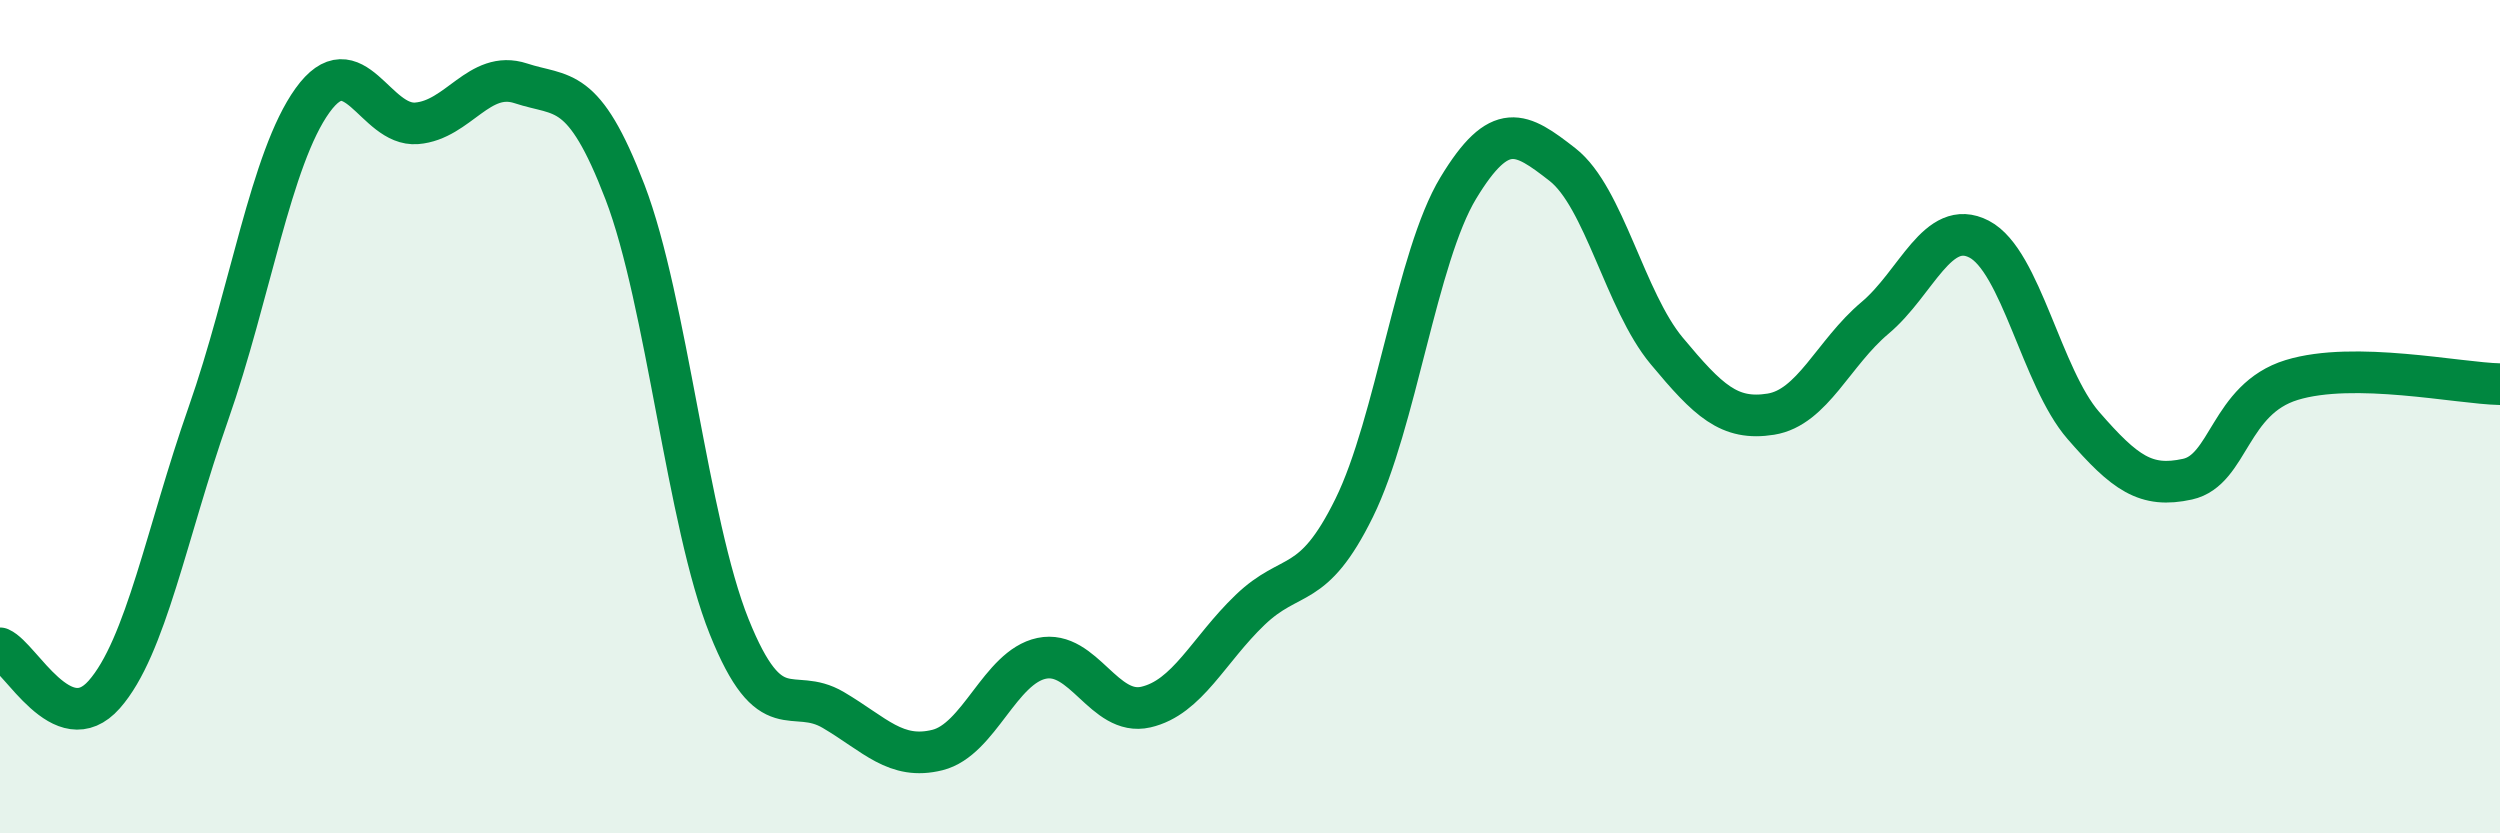
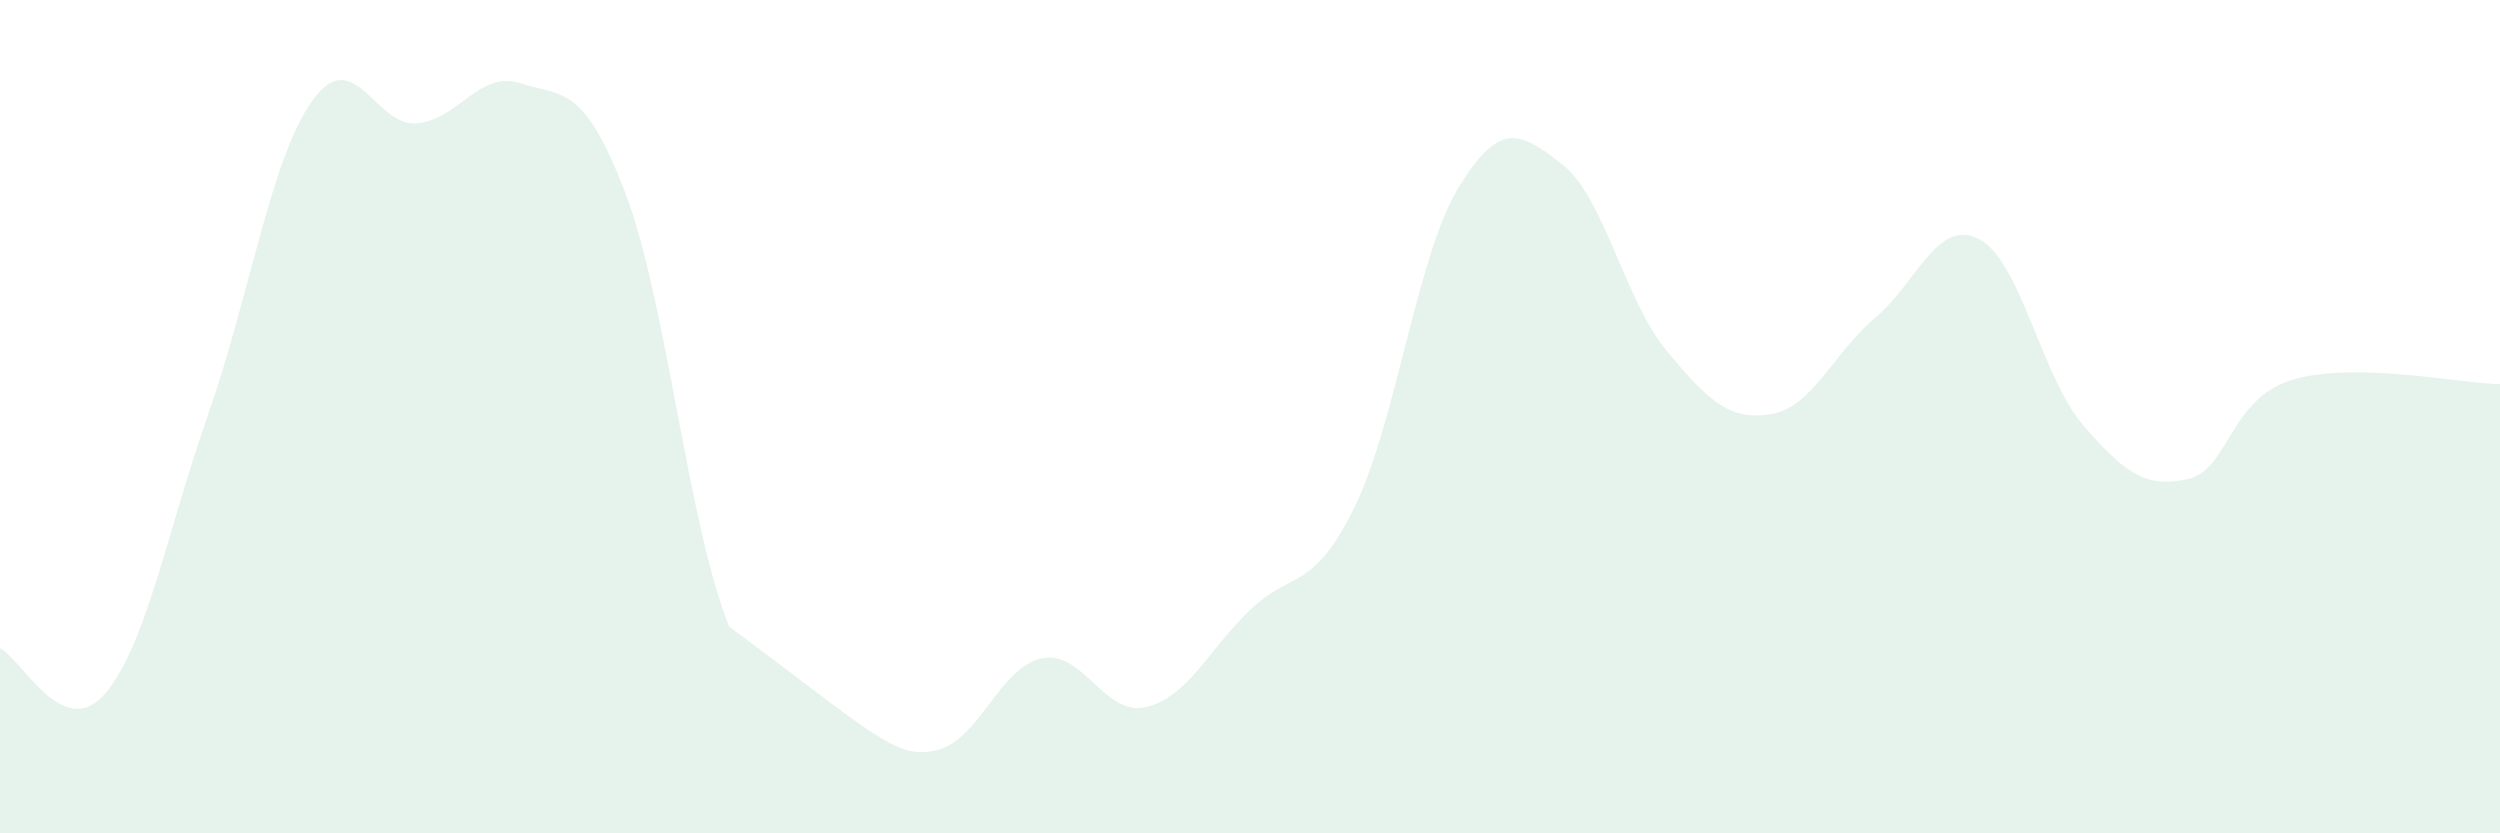
<svg xmlns="http://www.w3.org/2000/svg" width="60" height="20" viewBox="0 0 60 20">
-   <path d="M 0,15.56 C 0.5,15.78 1.5,17.8 2.5,16.67 C 3.5,15.54 4,12.78 5,9.93 C 6,7.08 6.5,3.8 7.5,2.41 C 8.5,1.02 9,3.04 10,2.96 C 11,2.88 11.5,1.67 12.5,2 C 13.5,2.33 14,2 15,4.61 C 16,7.22 16.5,12.55 17.5,15.04 C 18.5,17.53 19,16.45 20,17.04 C 21,17.63 21.5,18.25 22.5,18 C 23.5,17.75 24,16.01 25,15.8 C 26,15.59 26.5,17.2 27.5,16.97 C 28.5,16.74 29,15.6 30,14.64 C 31,13.68 31.5,14.22 32.5,12.19 C 33.5,10.16 34,6.16 35,4.51 C 36,2.86 36.5,3.17 37.5,3.95 C 38.5,4.73 39,7.22 40,8.42 C 41,9.62 41.5,10.1 42.5,9.94 C 43.5,9.78 44,8.47 45,7.63 C 46,6.79 46.5,5.22 47.5,5.74 C 48.5,6.26 49,9.06 50,10.21 C 51,11.36 51.5,11.72 52.5,11.5 C 53.5,11.28 53.5,9.58 55,9.12 C 56.5,8.66 59,9.2 60,9.22L60 20L0 20Z" fill="#008740" opacity="0.1" stroke-linecap="round" stroke-linejoin="round" />
-   <path d="M 0,15.56 C 0.5,15.78 1.5,17.8 2.5,16.67 C 3.5,15.54 4,12.78 5,9.93 C 6,7.08 6.5,3.8 7.5,2.41 C 8.5,1.02 9,3.04 10,2.96 C 11,2.88 11.5,1.67 12.5,2 C 13.5,2.33 14,2 15,4.61 C 16,7.22 16.5,12.55 17.5,15.04 C 18.5,17.53 19,16.45 20,17.04 C 21,17.63 21.5,18.25 22.5,18 C 23.5,17.75 24,16.01 25,15.8 C 26,15.59 26.5,17.2 27.5,16.97 C 28.5,16.74 29,15.6 30,14.64 C 31,13.68 31.5,14.22 32.5,12.19 C 33.5,10.16 34,6.16 35,4.51 C 36,2.86 36.5,3.17 37.5,3.95 C 38.5,4.73 39,7.22 40,8.42 C 41,9.62 41.5,10.1 42.5,9.94 C 43.5,9.78 44,8.47 45,7.63 C 46,6.79 46.5,5.22 47.5,5.74 C 48.5,6.26 49,9.06 50,10.21 C 51,11.36 51.5,11.72 52.5,11.5 C 53.5,11.28 53.5,9.58 55,9.12 C 56.5,8.66 59,9.2 60,9.22" stroke="#008740" stroke-width="1" fill="none" stroke-linecap="round" stroke-linejoin="round" />
+   <path d="M 0,15.56 C 0.5,15.78 1.5,17.8 2.5,16.67 C 3.5,15.54 4,12.78 5,9.93 C 6,7.08 6.5,3.8 7.5,2.41 C 8.5,1.02 9,3.04 10,2.96 C 11,2.88 11.5,1.67 12.5,2 C 13.5,2.33 14,2 15,4.61 C 16,7.22 16.5,12.55 17.5,15.04 C 21,17.63 21.5,18.25 22.5,18 C 23.5,17.75 24,16.01 25,15.8 C 26,15.59 26.5,17.2 27.5,16.97 C 28.5,16.74 29,15.6 30,14.64 C 31,13.68 31.5,14.22 32.5,12.19 C 33.5,10.16 34,6.16 35,4.51 C 36,2.86 36.5,3.17 37.5,3.95 C 38.5,4.73 39,7.22 40,8.42 C 41,9.62 41.5,10.1 42.5,9.94 C 43.5,9.78 44,8.47 45,7.63 C 46,6.79 46.5,5.22 47.5,5.74 C 48.5,6.26 49,9.06 50,10.21 C 51,11.36 51.5,11.72 52.5,11.5 C 53.5,11.28 53.5,9.58 55,9.12 C 56.5,8.66 59,9.2 60,9.22L60 20L0 20Z" fill="#008740" opacity="0.1" stroke-linecap="round" stroke-linejoin="round" />
</svg>